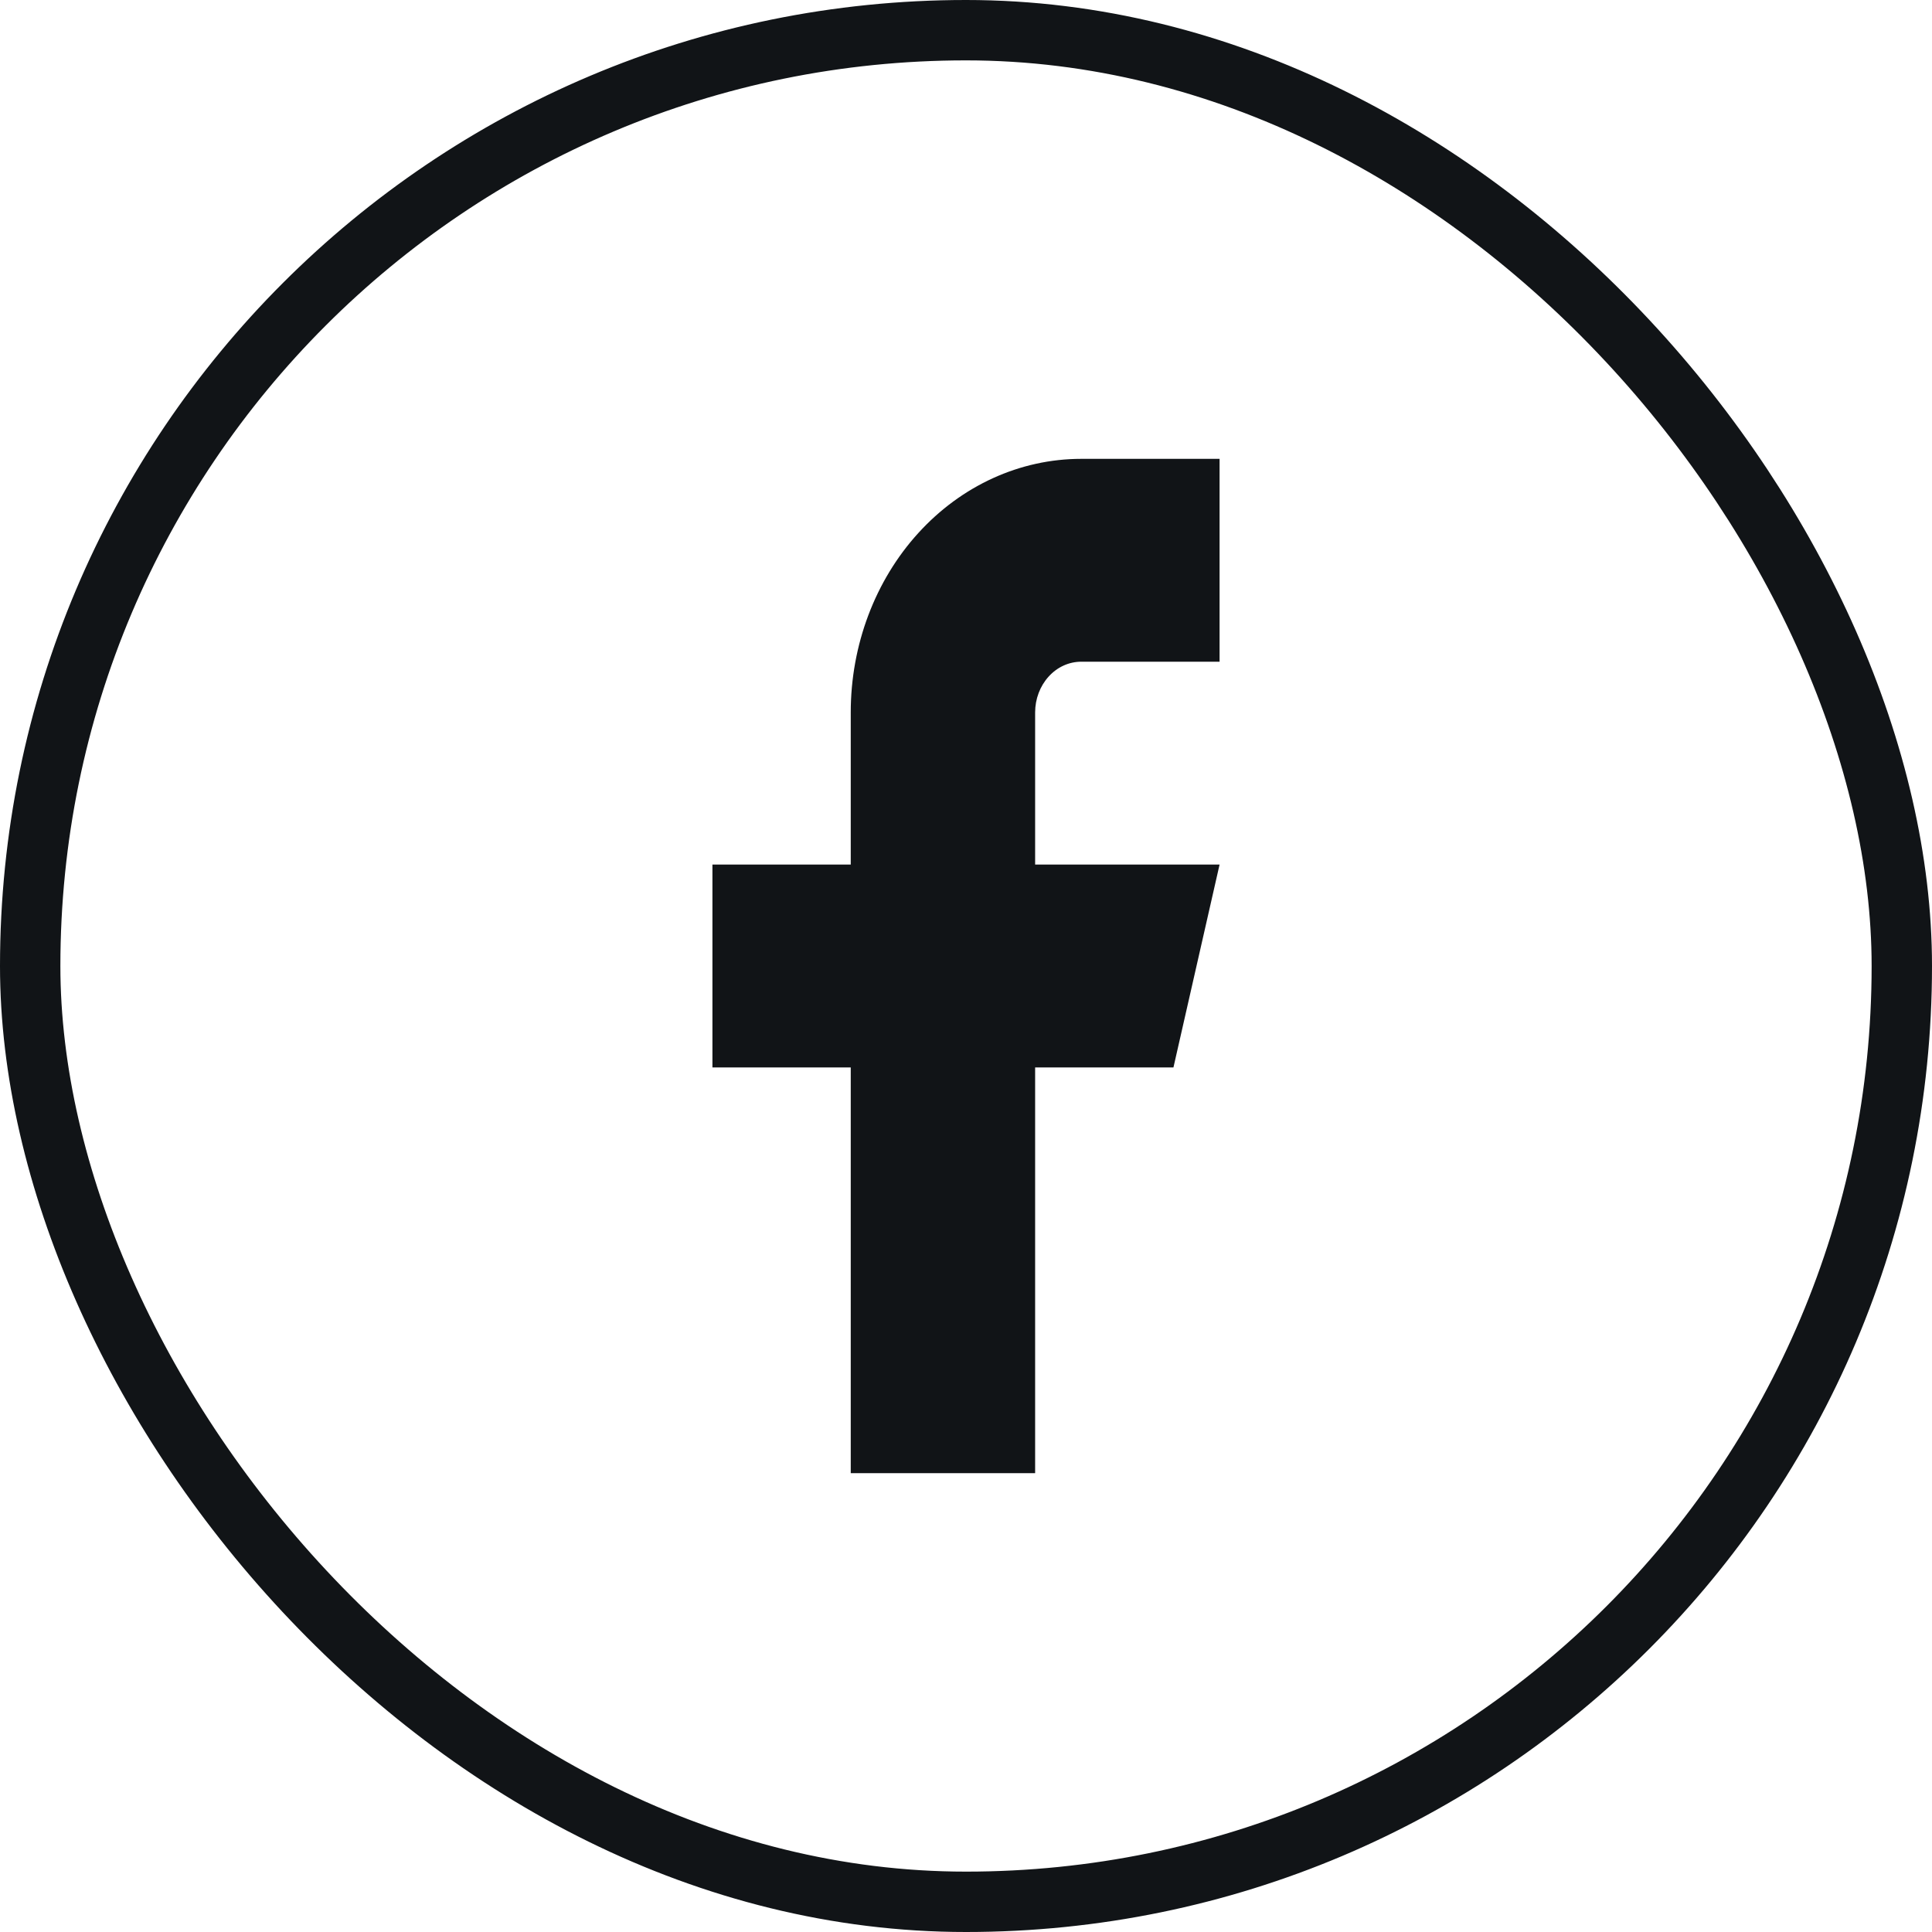
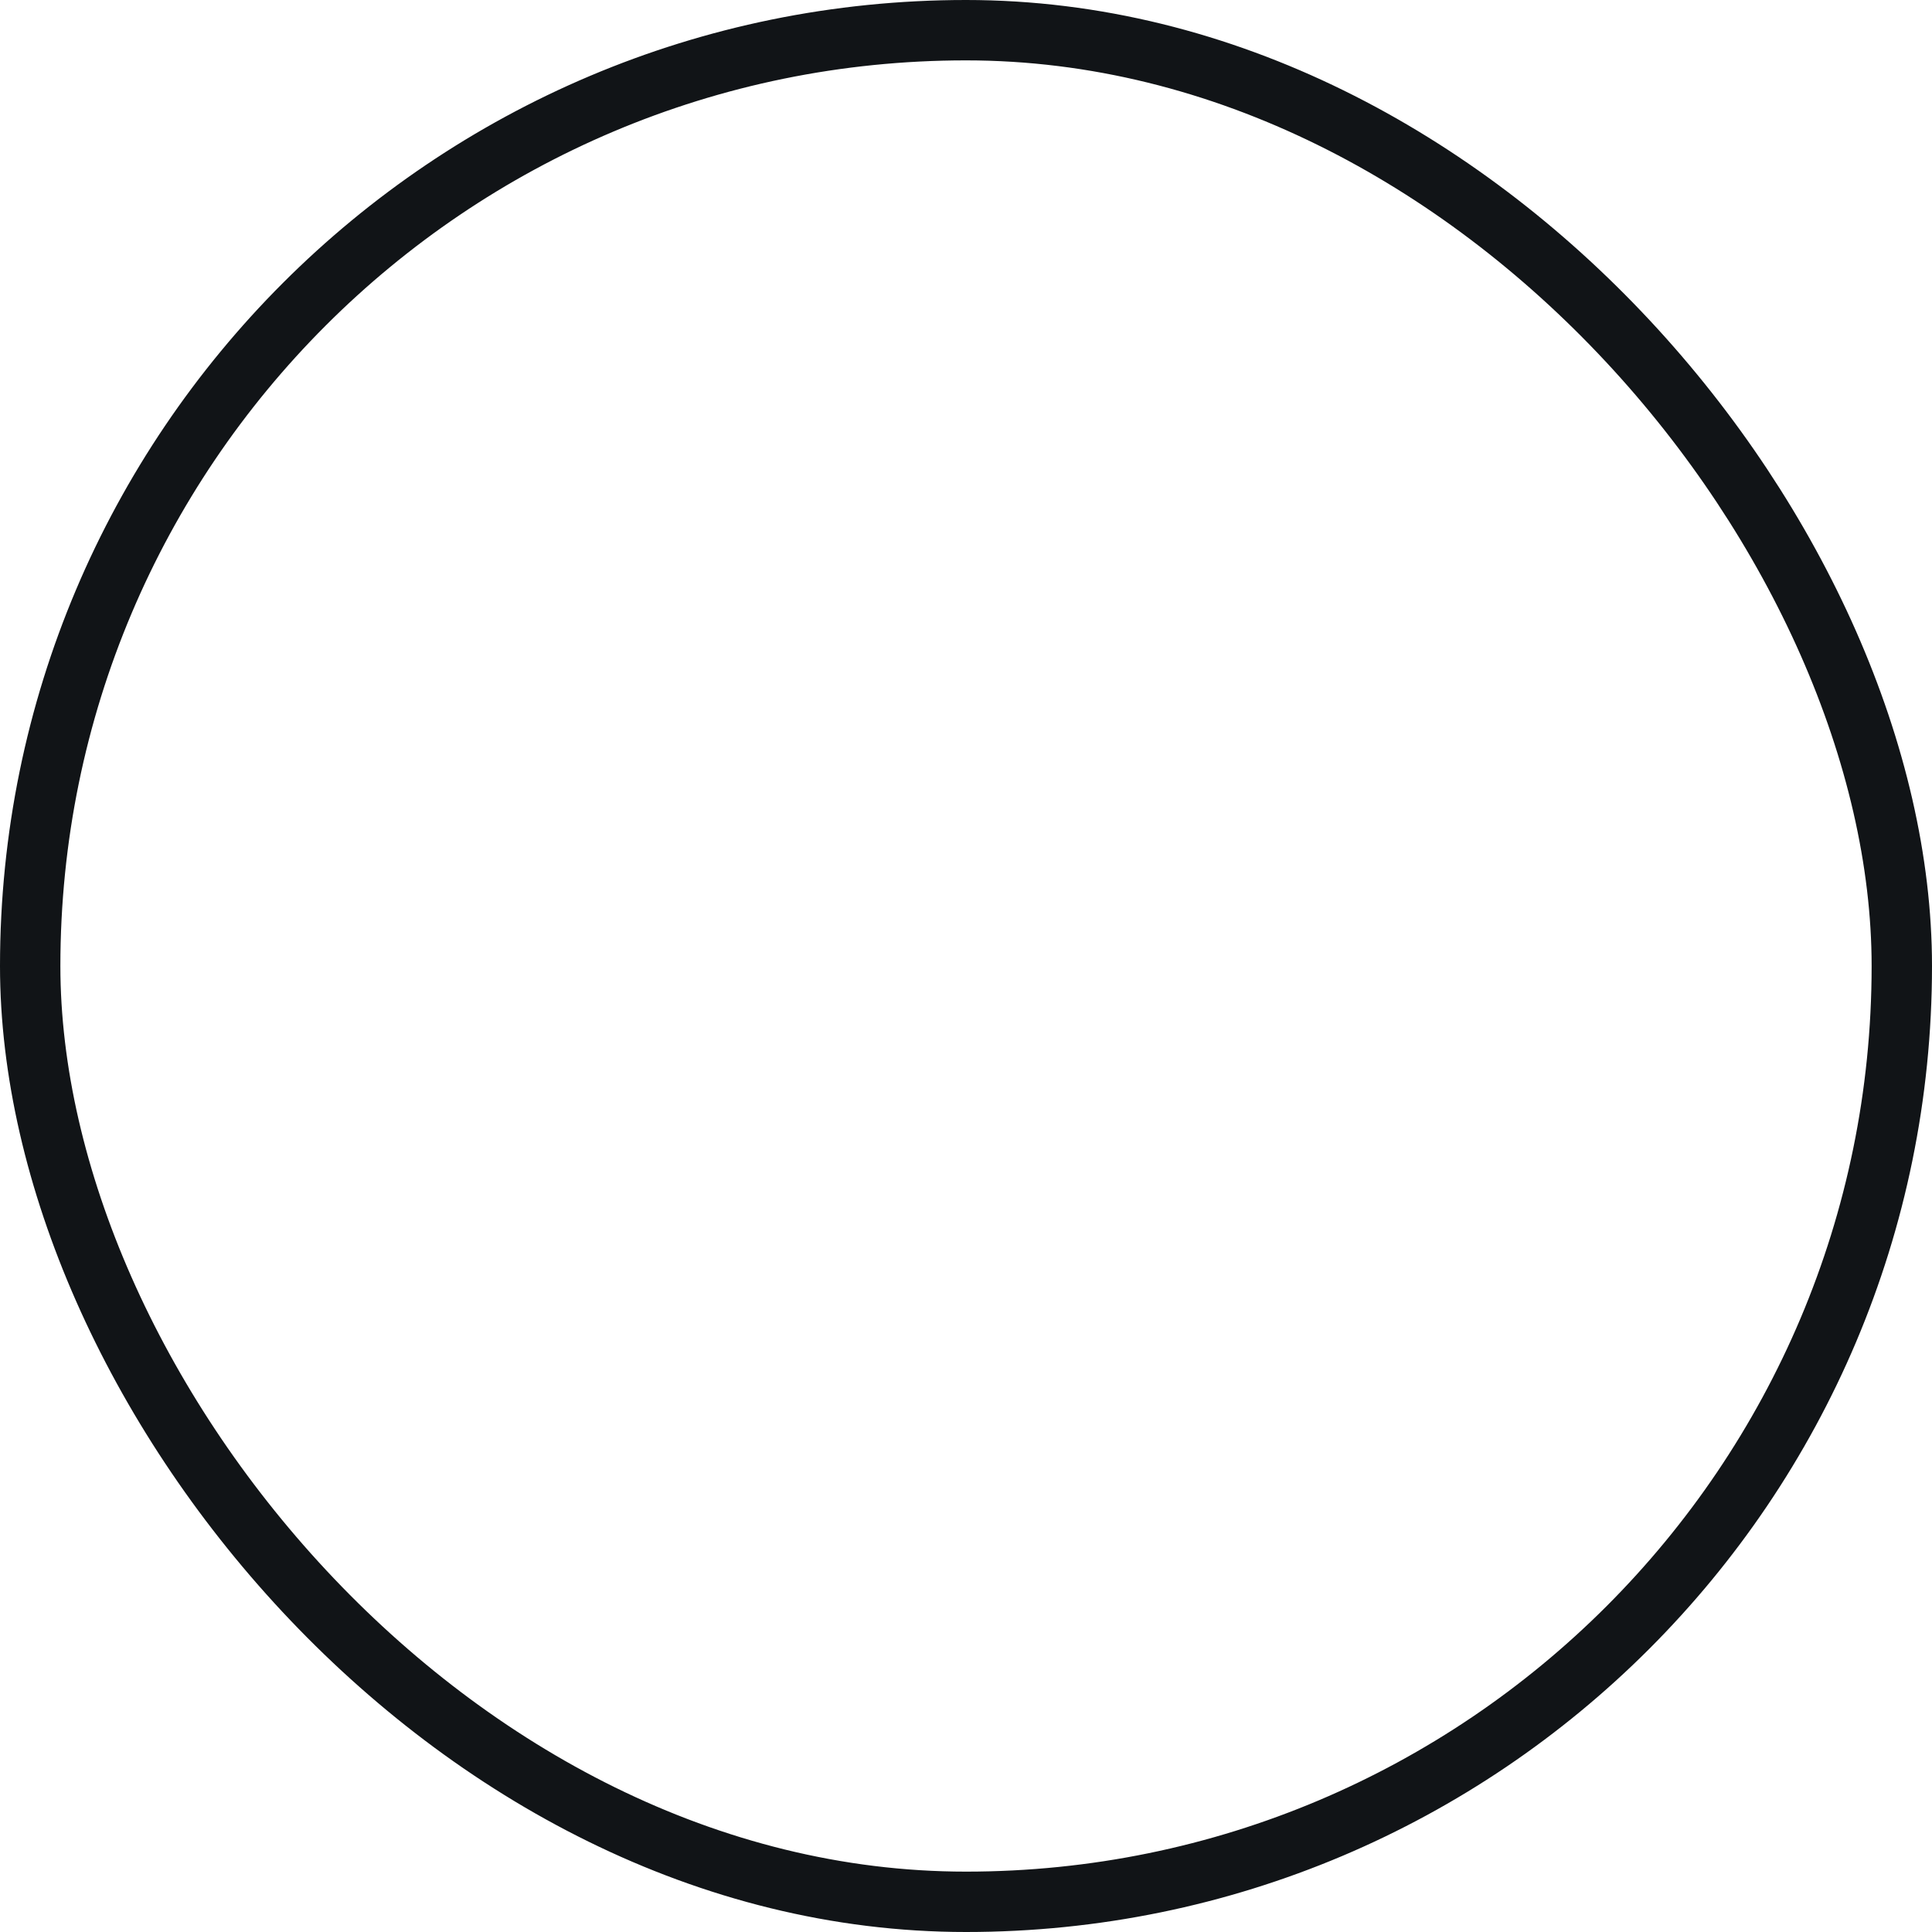
<svg xmlns="http://www.w3.org/2000/svg" width="32" height="32" viewBox="0 0 32 32" fill="none">
  <rect x="0.5" y="0.5" width="31" height="31" rx="15.5" stroke="#111417" />
-   <path d="M20.2 7.6H17.909C16.896 7.6 15.925 8.042 15.209 8.83C14.493 9.617 14.091 10.686 14.091 11.8V14.32H11.8V17.68H14.091V24.4H17.145V17.68H19.436L20.2 14.32H17.145V11.8C17.145 11.577 17.226 11.363 17.369 11.206C17.512 11.048 17.706 10.96 17.909 10.96H20.2V7.6Z" fill="#111417" />
</svg>